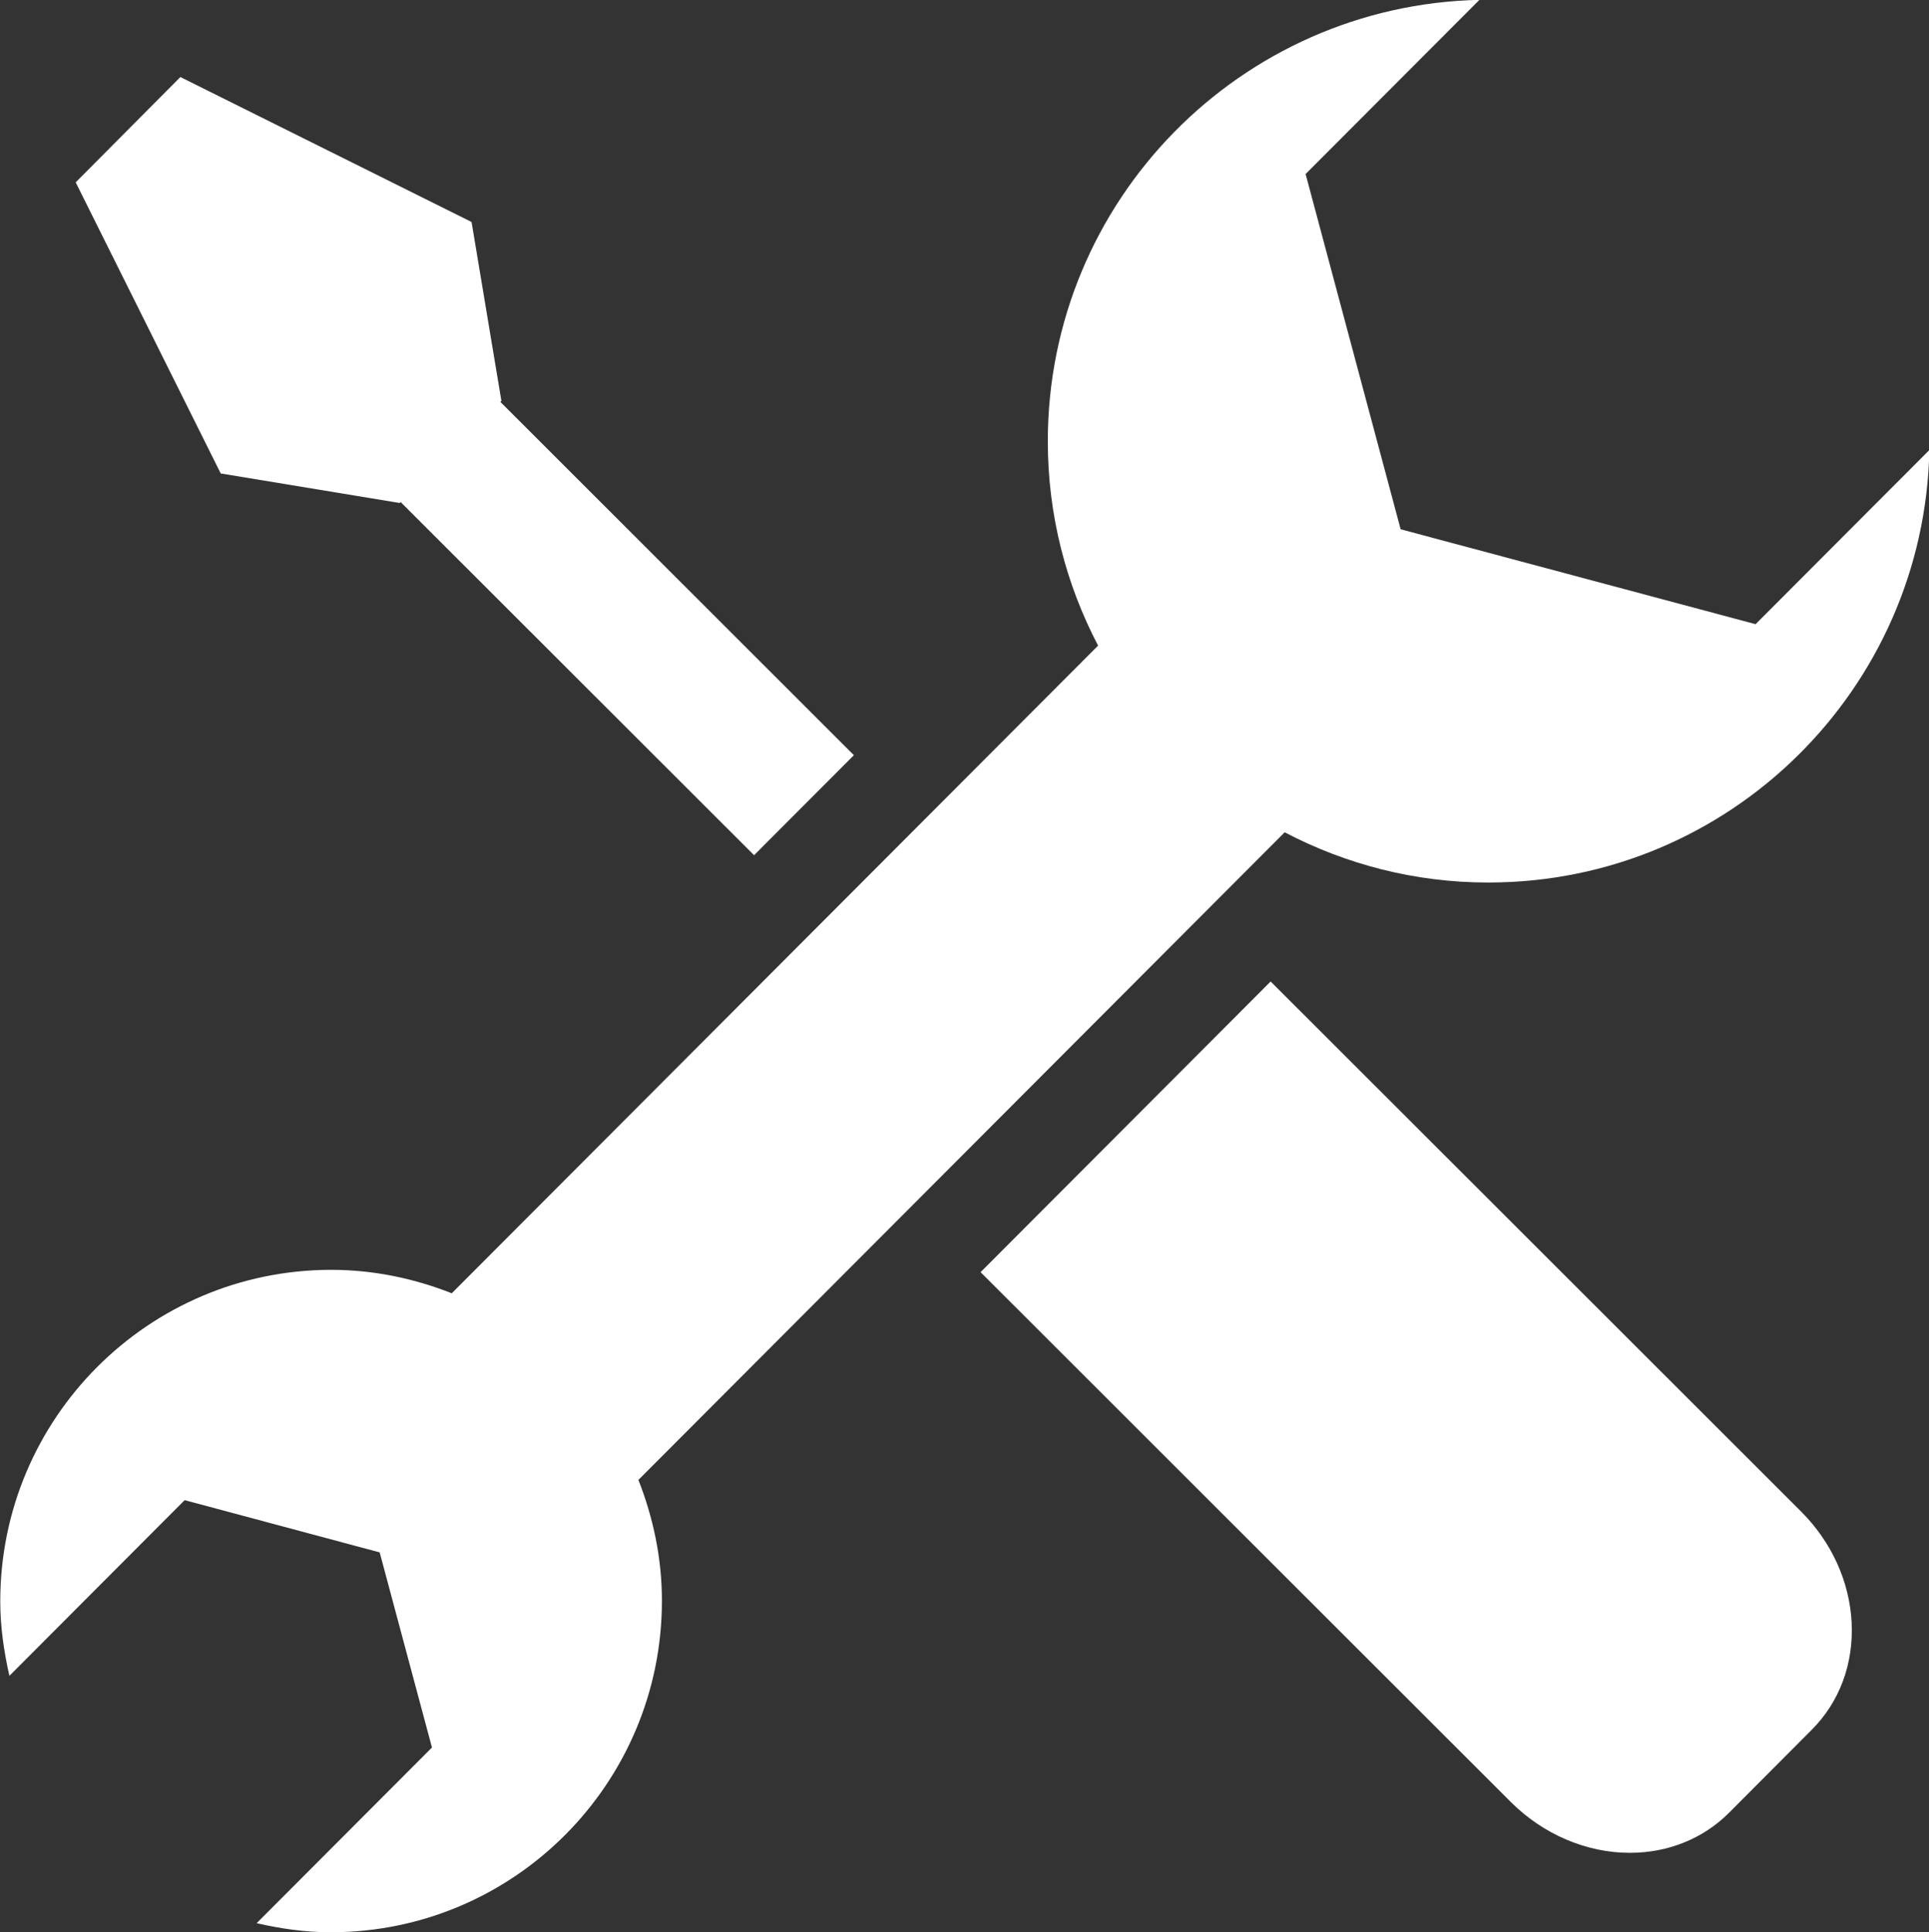
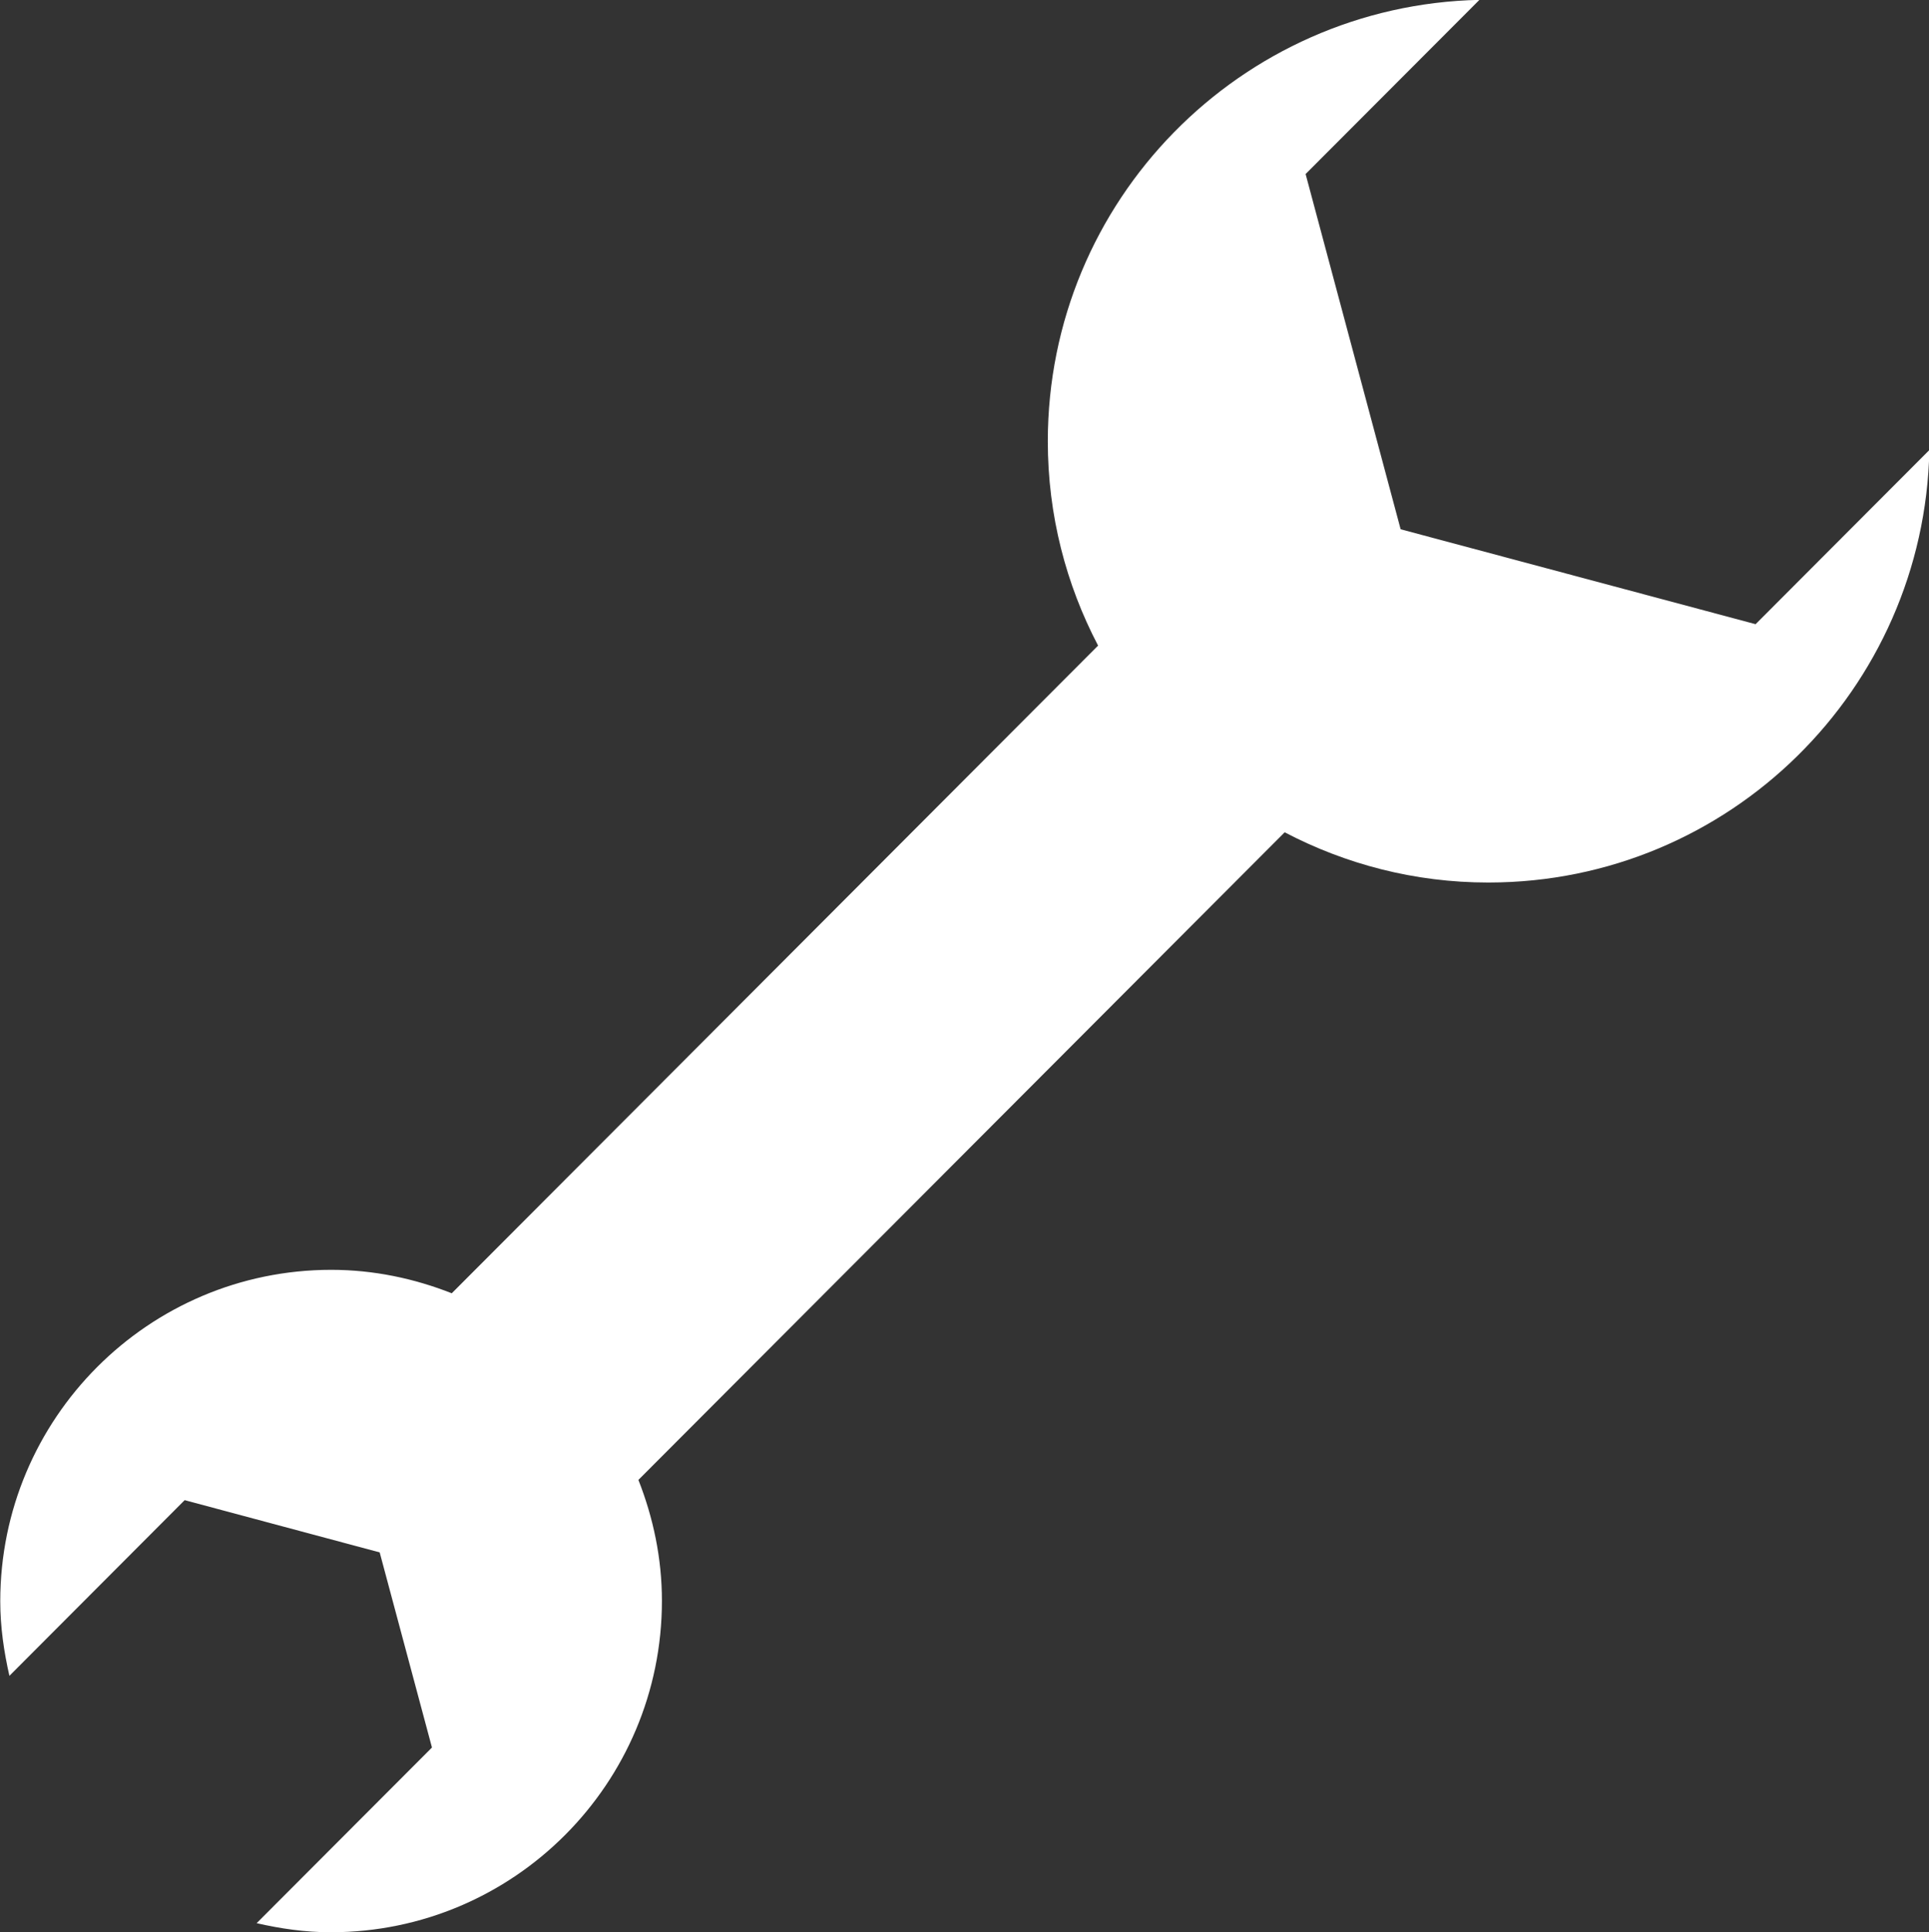
<svg xmlns="http://www.w3.org/2000/svg" fill="#000000" height="303.6" preserveAspectRatio="xMidYMid meet" version="1" viewBox="104.4 104.2 303.1 303.6" width="303.1" zoomAndPan="magnify">
  <rect x="104.4" y="104.2" width="303.1" height="303.6" fill="#333333" stroke="none" />
  <g fill="#ffffff" id="change1_1">
    <path d="M 338.211 242.875 C 338.258 242.875 338.301 242.875 338.344 242.875 C 376.102 242.844 406.77 212.535 407.559 174.914 L 380.254 202.281 L 324.48 187.367 L 309.547 131.547 L 336.863 104.176 C 299.285 105.008 269.051 135.727 269.039 173.539 C 269.039 185.145 271.914 196.055 276.941 205.648 L 175.383 307.418 C 169.496 305.098 163.129 303.734 156.426 303.734 C 127.723 303.754 104.441 327.078 104.441 355.82 C 104.441 359.867 105.02 363.754 105.879 367.531 L 133.418 339.926 L 164.059 348.137 L 172.273 378.797 L 144.727 406.398 C 148.469 407.254 152.309 407.824 156.312 407.824 C 156.348 407.824 156.387 407.824 156.426 407.824 C 185.133 407.805 208.406 384.477 208.406 355.746 C 208.406 349.02 207.031 342.652 204.711 336.746 L 306.258 234.984 C 315.824 239.992 326.668 242.875 338.211 242.875" fill="inherit" />
-     <path d="M 139.086 178.598 L 167.207 183.238 L 167.355 183.094 L 222.887 238.582 L 238.57 222.867 L 183.023 167.355 L 183.184 167.191 L 178.496 139.082 L 132.742 116.305 L 116.293 132.852 L 138.727 177.883 L 139.086 178.598" fill="inherit" />
-     <path d="M 304.055 258.426 L 258.477 304.102 L 341.836 387.402 C 346.902 392.453 353.699 395.344 360.48 395.344 C 360.504 395.344 360.516 395.344 360.535 395.344 C 366.543 395.336 372.074 393.086 376.117 389.012 L 389.062 376.023 C 393.457 371.629 395.676 365.625 395.34 359.105 C 395 352.664 392.172 346.477 387.387 341.699 L 304.055 258.426" fill="inherit" />
  </g>
</svg>